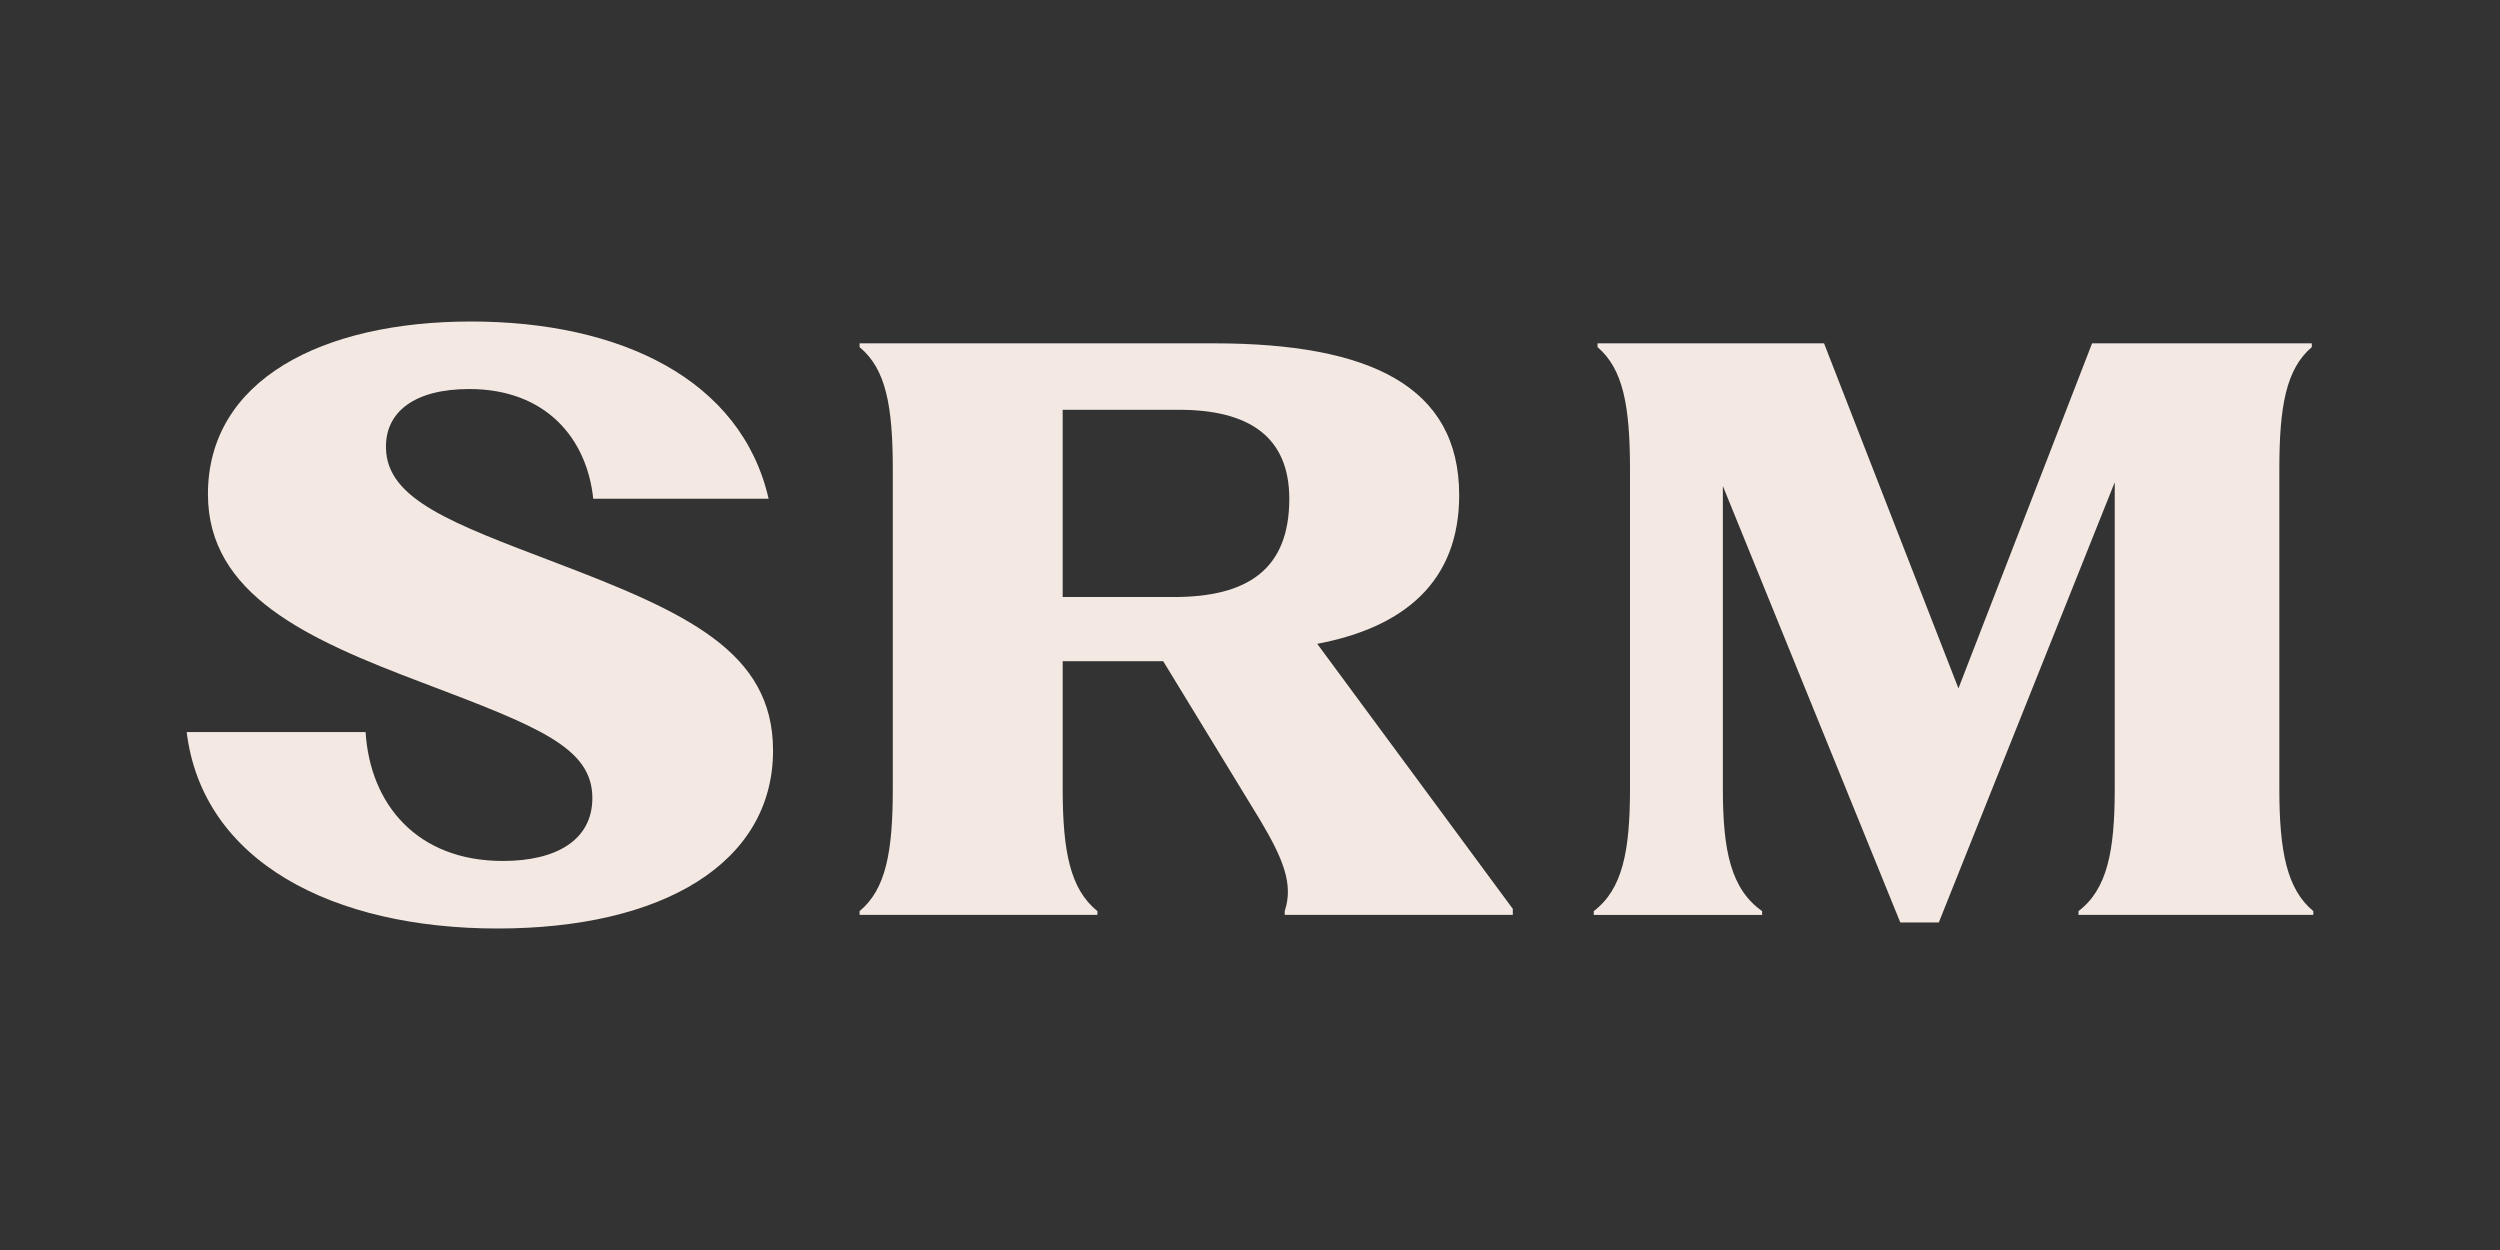
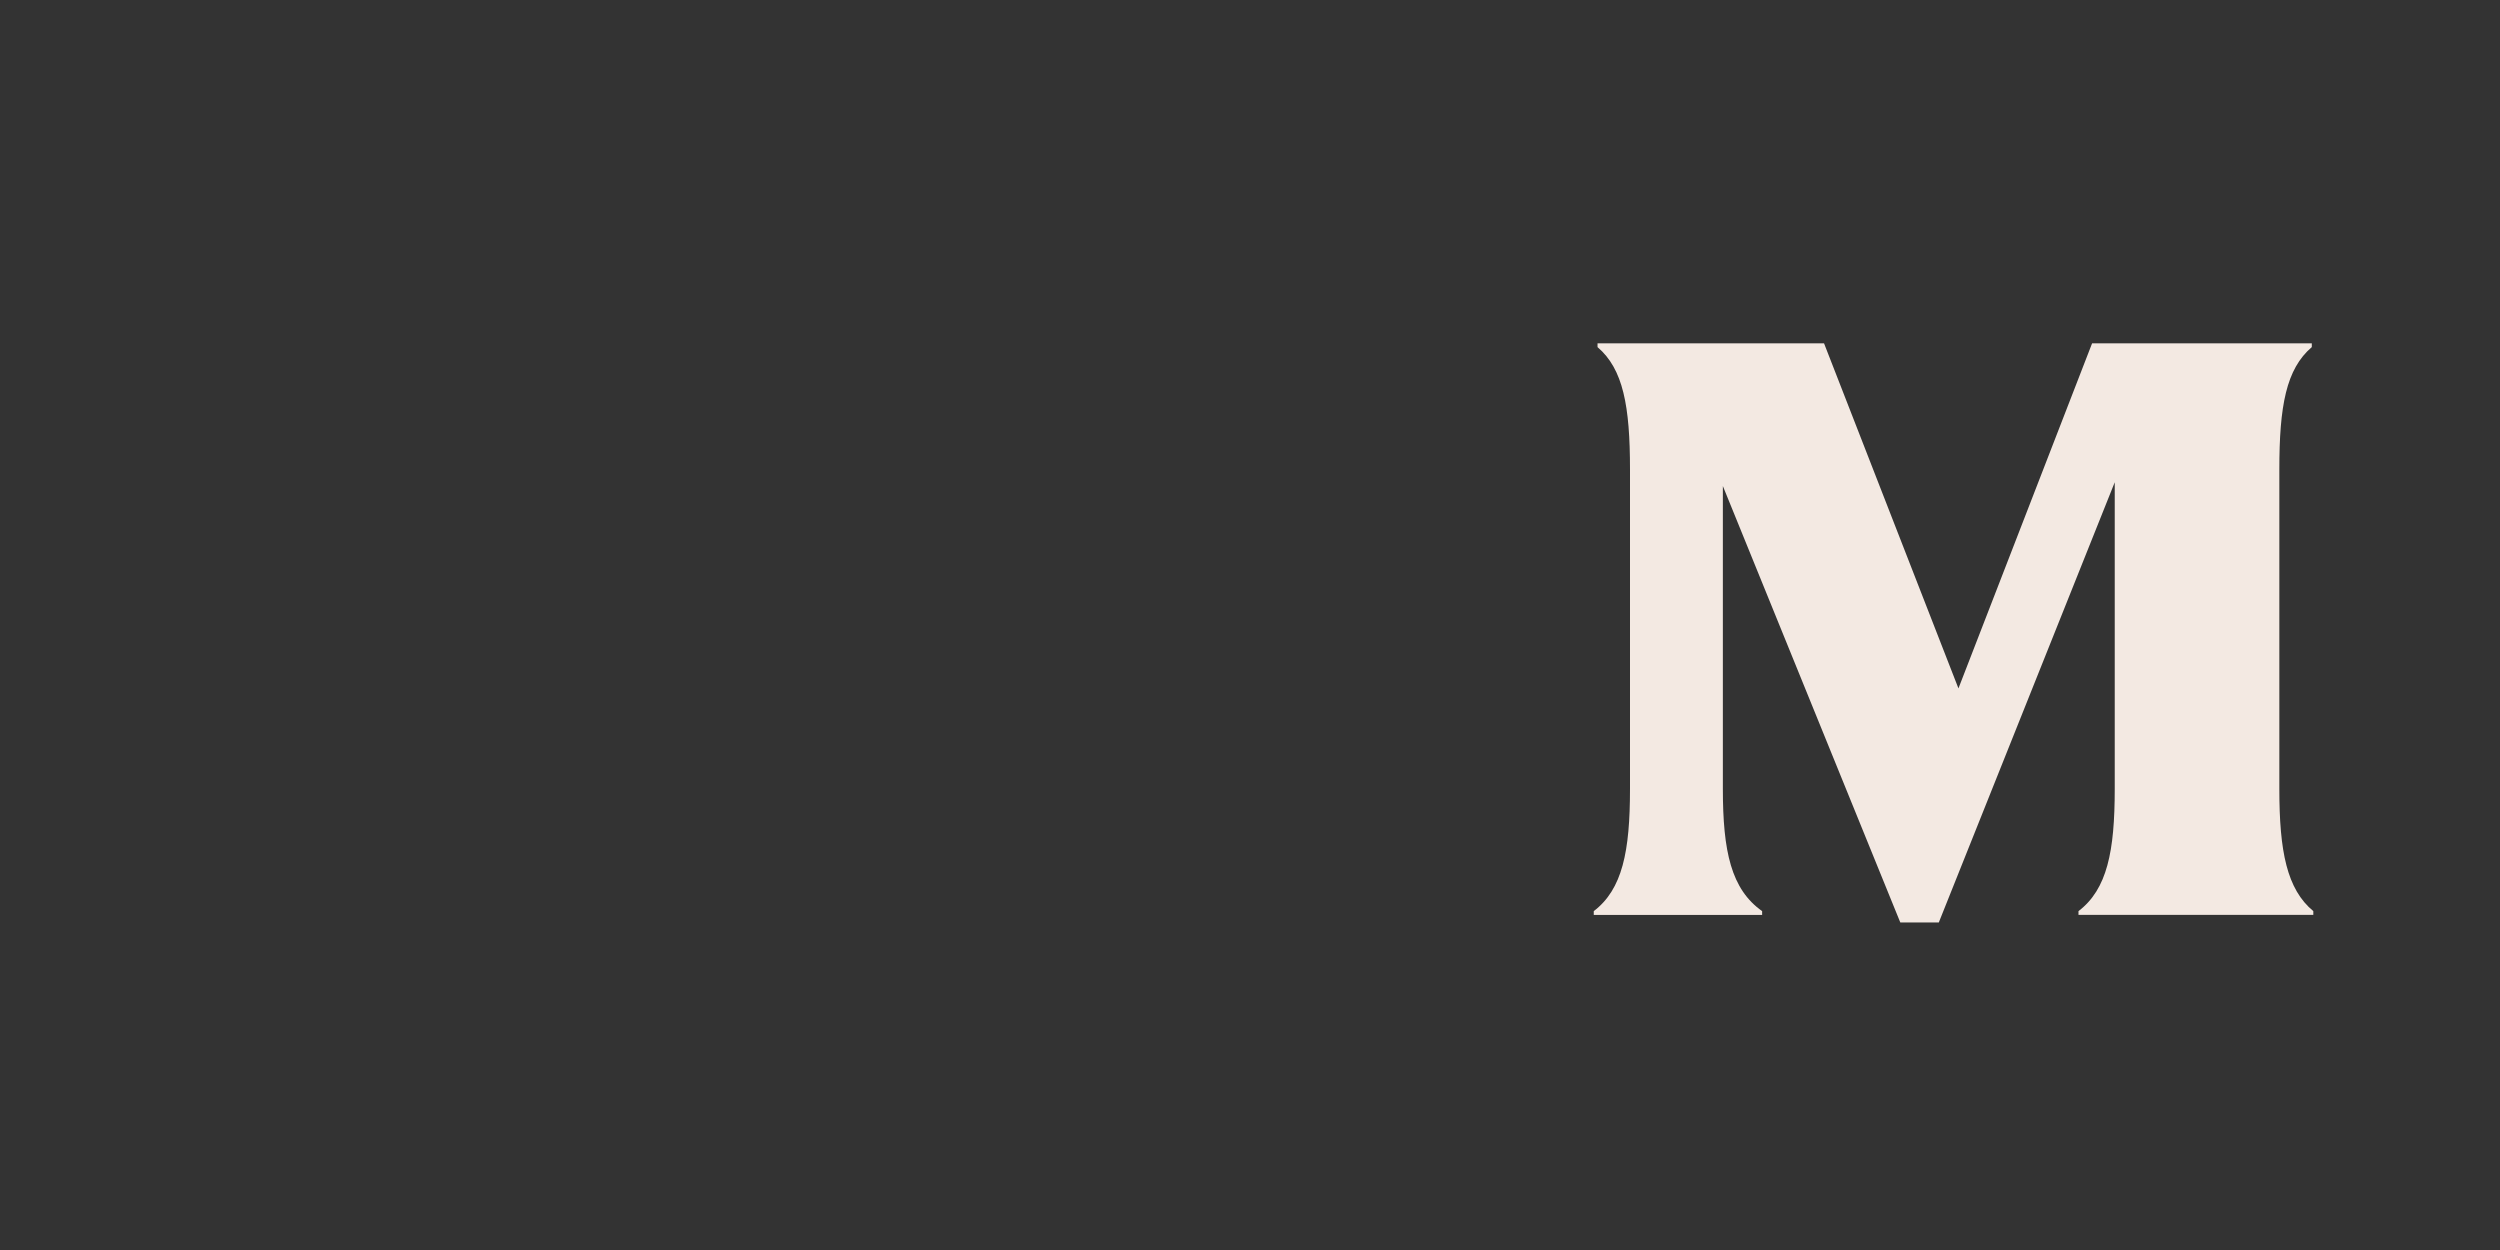
<svg xmlns="http://www.w3.org/2000/svg" id="Layer_1" data-name="Layer 1" viewBox="0 0 5669.29 2834.65">
  <rect x="0" y="0" width="5669.29" height="2834.65" fill="#333333" stroke="none" />
  <defs>
    <style>
      .cls-1 {
        fill: #F3E9E2;
      }
    </style>
  </defs>
  <path class="cls-1" d="M5168.89,1788.8v-724.27c0-143.82,15.41-227.73,73.62-277.39v-8.55h-498.25l-303.07,782.49-304.78-782.49h-513.66v8.55c58.21,49.66,73.63,133.57,73.63,277.39v724.27c0,142.12-17.13,227.72-82.19,277.38v8.56h381.82v-8.56c-70.21-49.66-89.05-135.26-89.05-277.38v-686.61l402.38,989.67h87.33l398.96-998.23v695.16c0,142.12-17.15,227.72-82.21,277.38v8.56h532.53v-8.56c-59.93-49.66-77.06-135.26-77.06-277.38Z" />
-   <path class="cls-1" d="M1258.93,1275.5c-232.99-88.75-381.63-142.69-383.64-259.29-2.02-81.78,64.28-134,188.82-134,174.75,0,267.14,113.13,281.2,248.85h397.73c-62.28-271.47-337.46-401.97-674.92-401.97s-596.57,132.24-596.57,391.54c0,227.96,224.97,328.89,488.09,428.09,261.15,99.19,383.67,146.17,383.67,261.03,0,95.71-82.36,142.68-202.88,142.68-194.84,0-301.29-128.75-311.35-292.34h-405.74c36.17,294.1,331.43,445.48,705.04,445.48s624.68-147.9,624.68-403.71c0-224.47-196.85-313.23-494.13-426.35Z" />
-   <path class="cls-1" d="M2987.11,1460.04c198.63-37.66,321.89-142.11,321.89-337.3,0-246.56-202.03-344.15-556.47-344.15h-803.26v8.56c59.92,49.64,75.34,133.55,75.34,277.38v724.27c0,142.11-15.42,227.73-75.34,277.38v8.55h539.34v-8.55c-61.63-49.66-78.75-135.27-78.75-277.38v-289.36h227.96l219.83,360.29c51.62,86.96,76.24,145.3,55.69,206.43h0s0,.02-.01.02v8.55h75.34v-.26l.16.26h441.75v-13.69l-443.47-601.01ZM2409.85,1353.9v-424.63h263.91c159.23,0,250,61.62,250,202.03,0,160.96-95.89,222.6-261.99,222.6h-251.92Z" />
</svg>